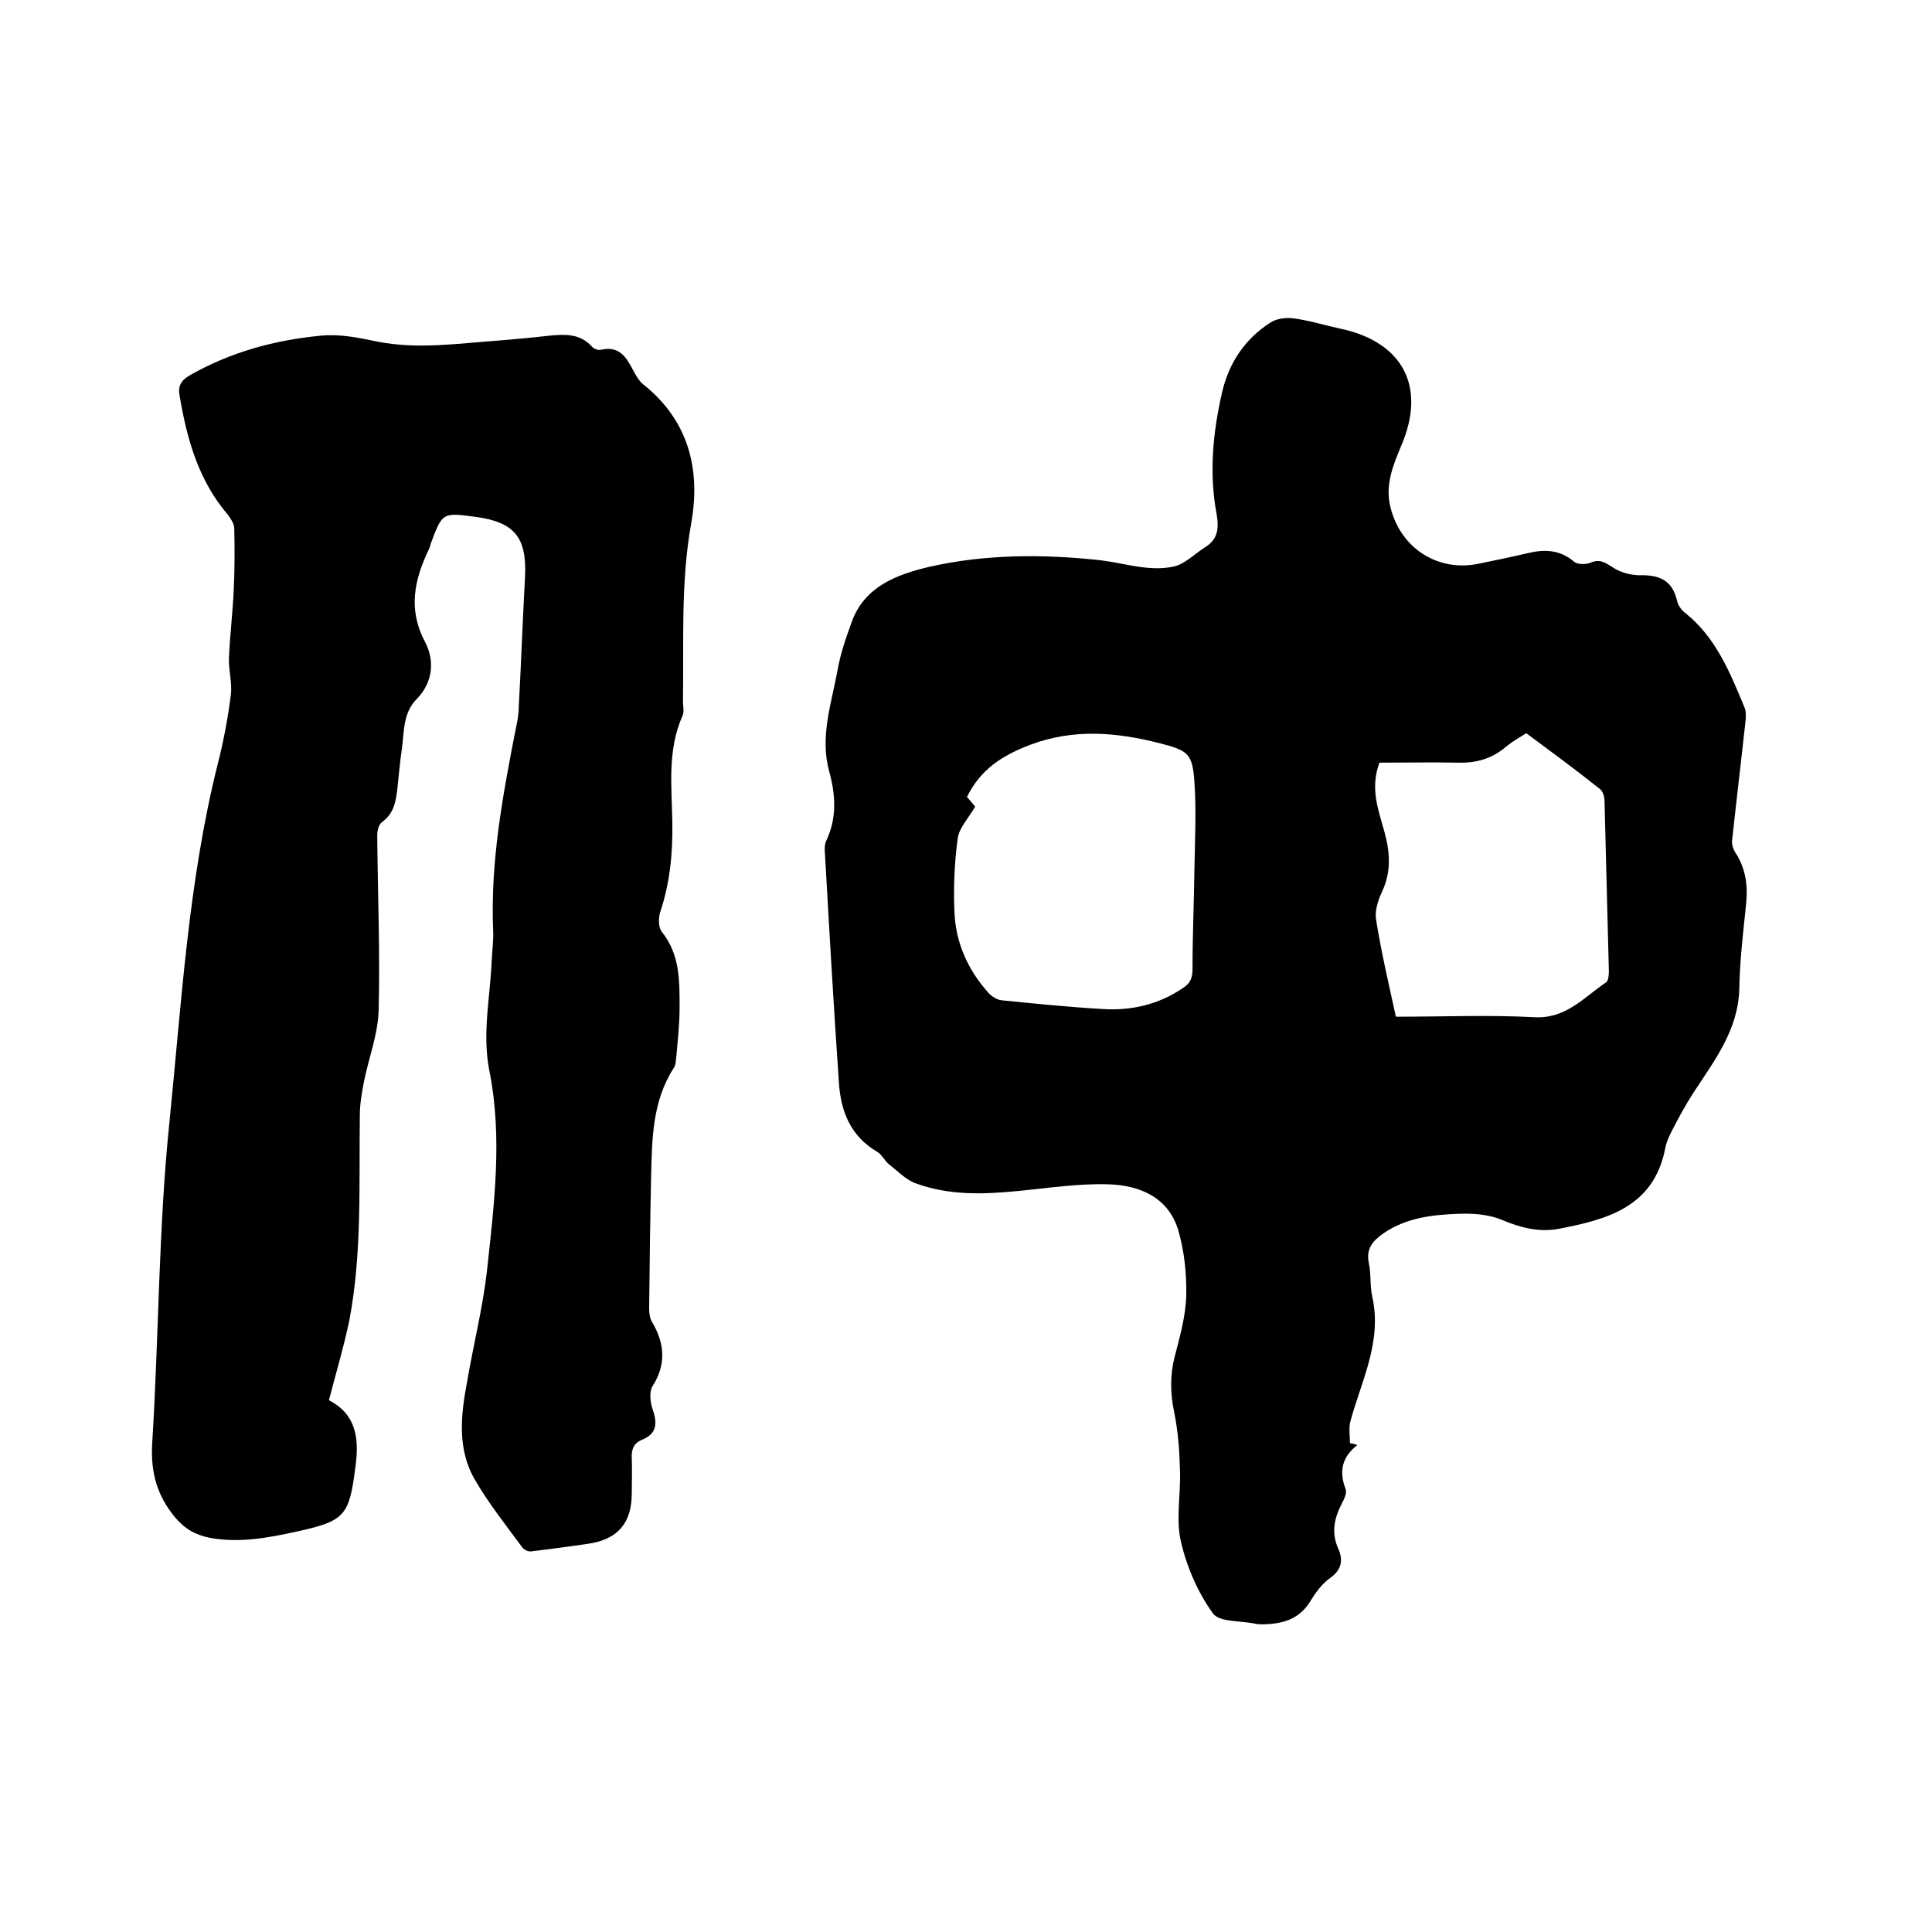
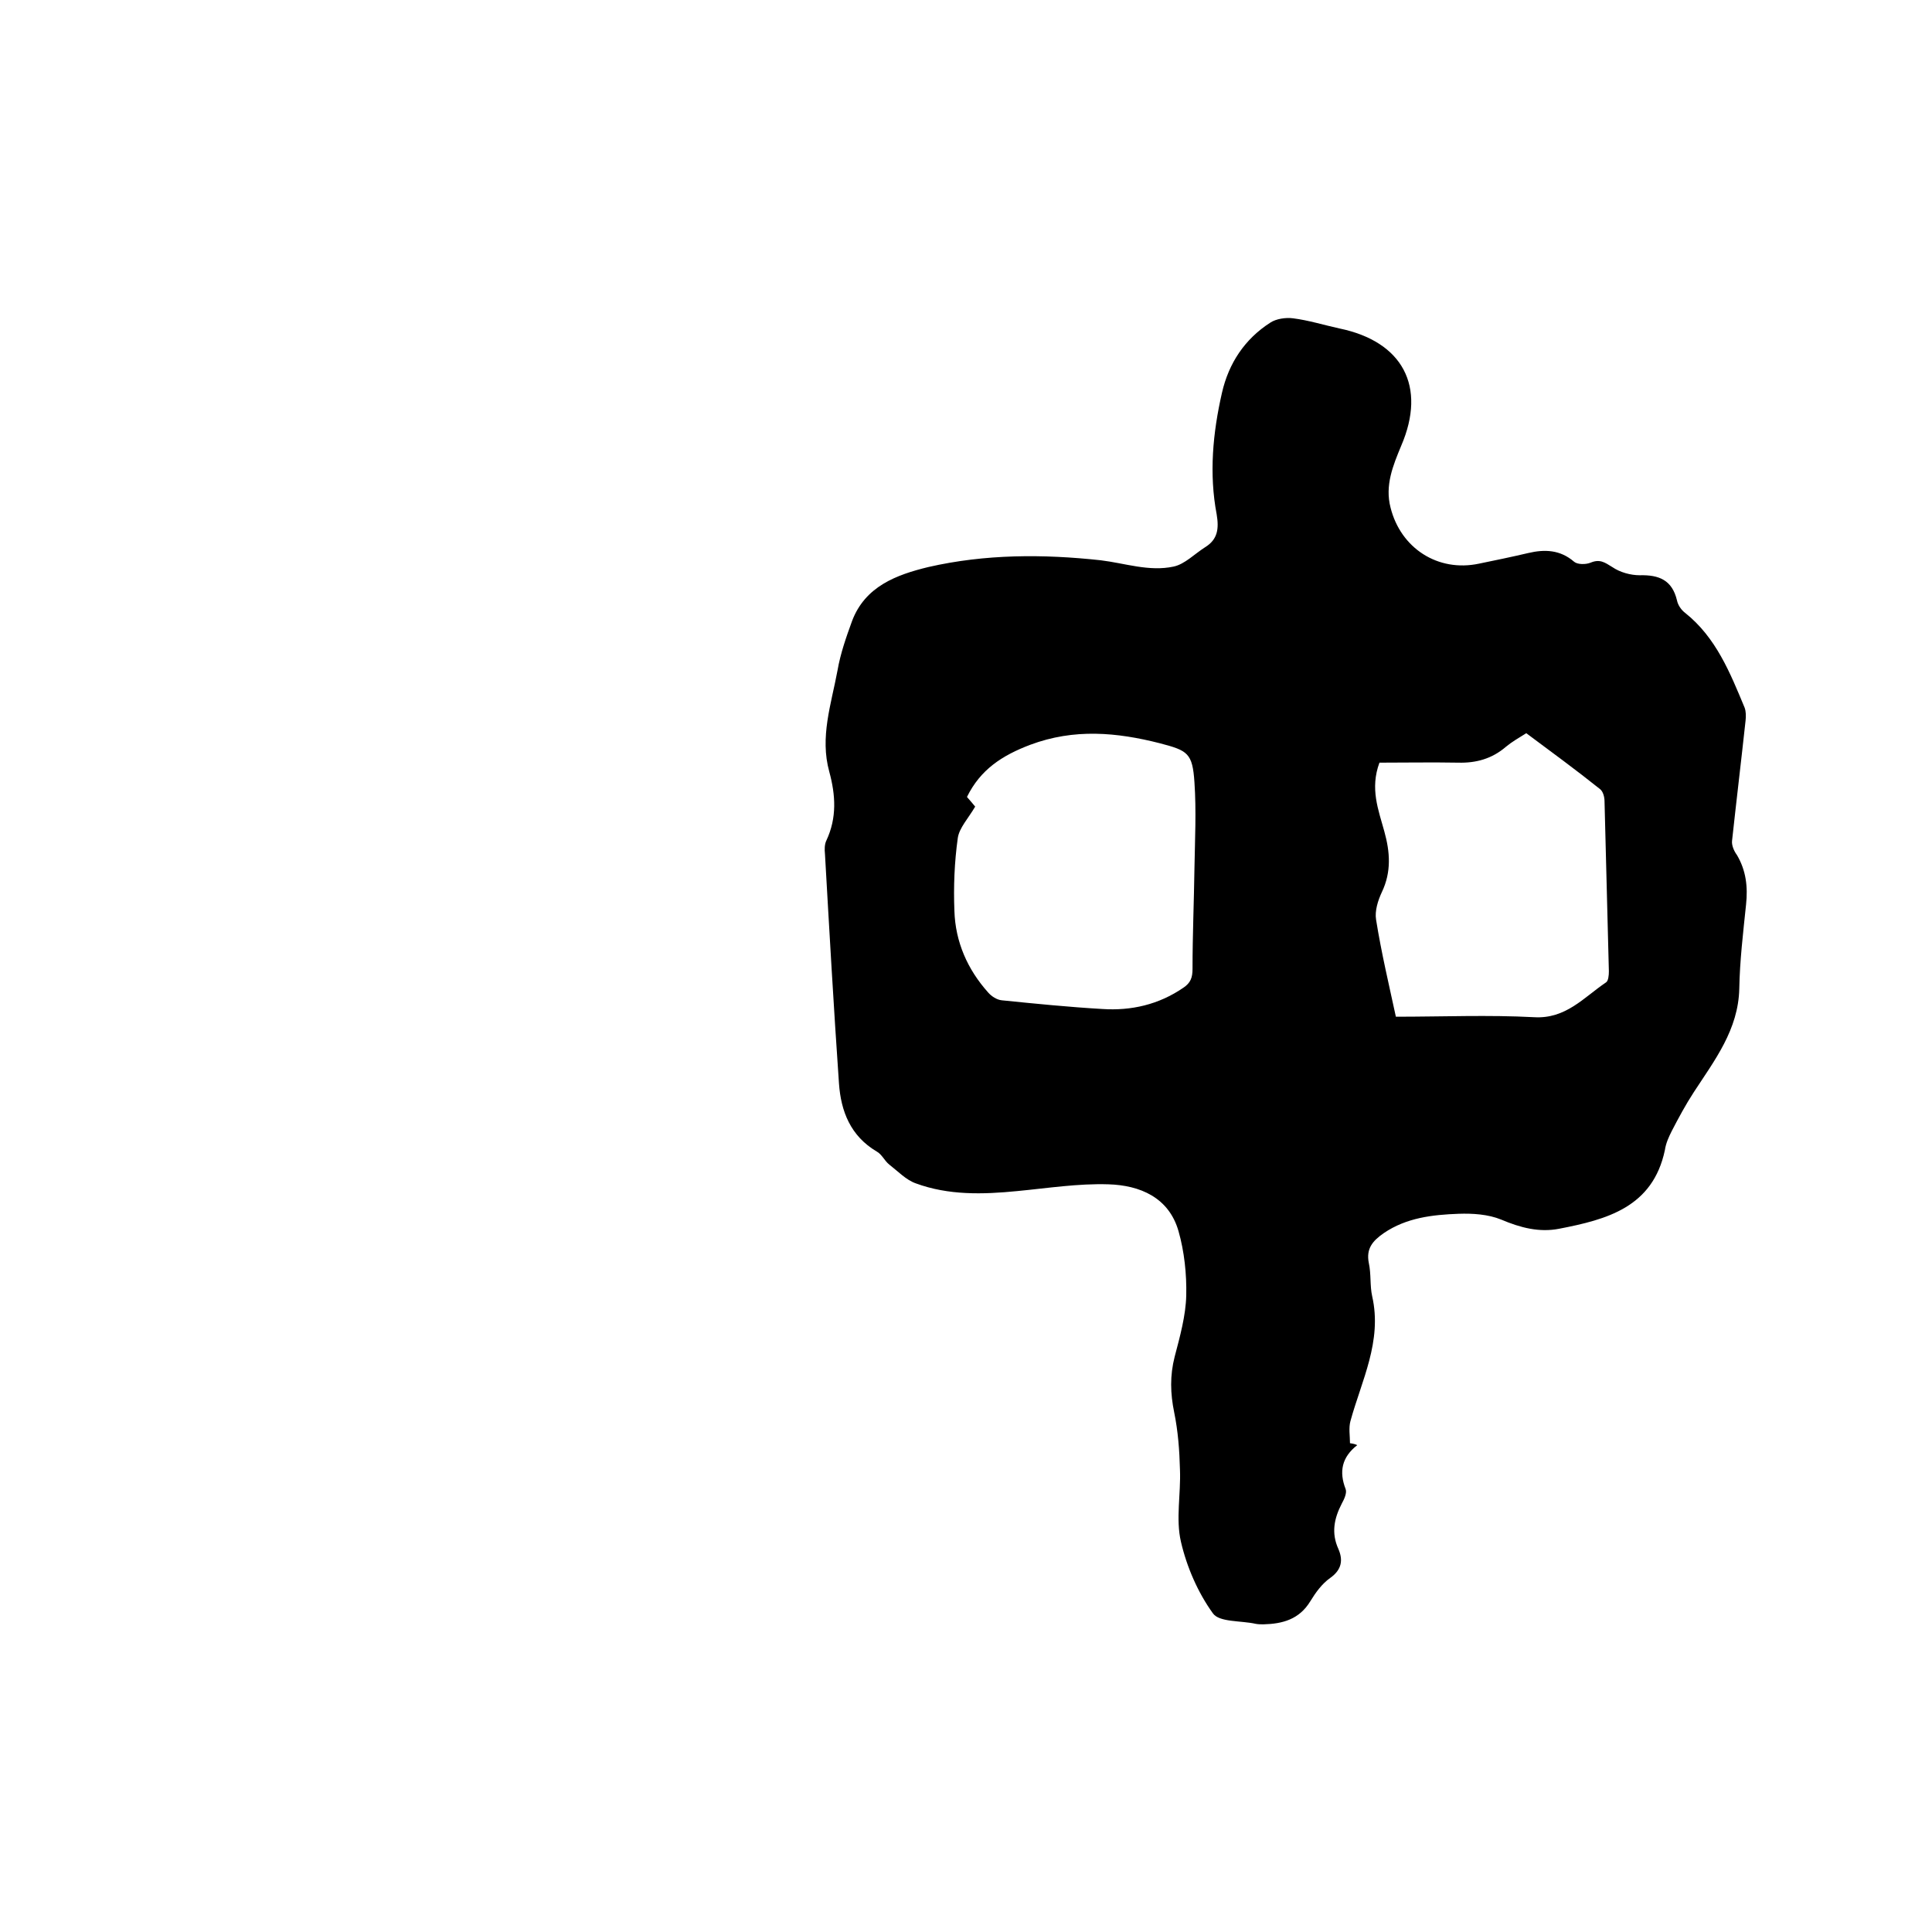
<svg xmlns="http://www.w3.org/2000/svg" enable-background="new 0 0 400 400" viewBox="0 0 400 400">
-   <path d="m281 299.2c-3.2 2.5-3.8 5.5-2.4 9.1.3.8-.3 2.1-.8 3-1.6 3.1-2.2 6.1-.7 9.4 1 2.3.7 4.3-1.7 6-1.7 1.2-3 3-4.1 4.8-2.3 3.8-5.8 4.7-9.7 4.8-.5 0-1.1 0-1.6-.1-3.1-.7-7.6-.3-8.9-2.2-3.1-4.3-5.4-9.6-6.6-14.8-1.1-4.7 0-9.9-.2-14.9-.1-4-.4-8-1.2-11.9s-.9-7.6.1-11.5c1.1-4.2 2.3-8.5 2.4-12.7.1-4.4-.4-9.1-1.6-13.3-2-7-8-9.5-14.5-9.7-6.3-.2-12.6.8-18.9 1.4-7.1.7-14.2.9-21-1.6-2-.7-3.7-2.5-5.5-3.9-1-.8-1.5-2.1-2.6-2.7-5.4-3.2-7.4-8.3-7.8-14.1-1.1-15.8-2-31.7-2.9-47.5-.1-.9-.1-2 .3-2.8 2.2-4.7 1.9-9.4.6-14.2-2-7.2.4-14 1.7-21 .6-3.5 1.8-6.9 3-10.2 2.7-7.2 9.2-9.6 15.8-11.2 11.8-2.7 23.8-2.7 35.7-1.4 5 .6 10 2.4 15.1 1.3 2.3-.5 4.3-2.6 6.5-4 2.6-1.6 2.9-3.8 2.4-6.8-1.6-8.4-.8-16.9 1.1-25.2 1.4-6.1 4.7-11.1 10-14.5 1.2-.8 3.2-1.1 4.7-.9 3.2.4 6.4 1.4 9.6 2.1 13.1 2.7 18.1 12 12.8 24.3-1.7 4.1-3.4 8.2-2.2 12.8 2.1 8.4 9.8 13.4 18.3 11.6 3.4-.7 6.8-1.4 10.2-2.2s6.6-.7 9.5 1.8c.7.6 2.4.6 3.4.2 1.9-.8 2.9-.1 4.5.9 1.6 1.1 3.8 1.7 5.7 1.7 4-.1 6.7 1 7.7 5.2.2 1 .9 2 1.7 2.6 6.4 5.1 9.3 12.4 12.3 19.6.3.8.3 1.8.2 2.7-.9 8.3-1.9 16.6-2.8 24.9-.1.9.4 2.1 1 2.9 1.9 3.2 2.3 6.6 1.9 10.3-.6 5.8-1.3 11.6-1.4 17.4-.2 8.5-5.1 14.8-9.4 21.4-1.7 2.6-3.2 5.4-4.6 8.1-.6 1.2-1.2 2.5-1.4 3.9-2.5 11.9-12.1 14.4-21.9 16.3-4.1.8-8-.2-12-1.9-2.7-1.1-5.9-1.3-8.8-1.2-5.4.2-10.8.8-15.5 4-2.3 1.6-3.7 3.2-3.1 6.2.5 2.3.2 4.7.7 6.9 2.1 9.3-2.2 17.4-4.5 25.8-.4 1.4-.1 3.1-.1 4.6.7.1 1.1.2 1.5.4zm-79.1-132.2c-1.4 2.4-3.3 4.4-3.6 6.5-.7 5-.9 10.1-.7 15.1.2 6.4 2.7 12.1 7 16.9.7.8 1.8 1.5 2.8 1.6 6.9.7 13.9 1.4 20.8 1.8 6 .4 11.7-.9 16.8-4.4 1.5-1 1.9-2.1 1.9-3.9 0-7 .3-13.9.4-20.9.1-5.9.4-11.8 0-17.7-.4-6.1-1.4-6.6-7.1-8.1-9-2.3-17.8-3.1-26.9.3-5.8 2.2-10.3 5.1-13.1 10.8.7.8 1.3 1.5 1.7 2zm87.1 43.5c9.8 0 19.2-.4 28.6.1 6.6.4 10.3-4.1 14.9-7.2.5-.3.6-1.5.6-2.3-.3-11.7-.6-23.5-.9-35.2 0-.9-.3-2-.9-2.5-5-4-10.2-7.8-15.3-11.6-1.6 1-3 1.8-4.2 2.8-2.9 2.5-6.2 3.4-9.9 3.3-5.5-.1-11 0-16.3 0-2 5.4-.2 9.8 1 14.2 1.2 4.3 1.5 8.4-.5 12.6-.8 1.7-1.5 3.9-1.2 5.7 1.1 6.9 2.7 13.6 4.1 20.1z" />
-   <path d="m68.1 289.9c5.6 2.9 6.3 7.8 5.5 13.7-1.3 10.2-2.1 11.3-12.2 13.5-5.9 1.3-11.8 2.4-17.9 1.3-3-.6-5.2-1.8-7.3-4.3-3.7-4.5-5-9.2-4.7-15.1 1.4-22.3 1.3-44.7 3.6-66.9 2.5-24.7 3.9-49.7 10-74 1.2-4.7 2.1-9.5 2.7-14.3.3-2.5-.5-5-.4-7.5.2-4.8.8-9.6 1-14.4.2-4.2.2-8.3.1-12.5 0-.9-.7-2-1.3-2.8-6.1-7.1-8.5-15.7-10-24.6-.4-2 .2-3.2 2.1-4.3 8.4-4.8 17.6-7.3 27.1-8.2 3.8-.4 7.8.4 11.6 1.2 8.5 1.7 16.8.4 25.3-.2 3.5-.3 7-.6 10.4-1 3.2-.3 6.3-.5 8.8 2.2.4.5 1.4.9 2 .7 3.6-.8 5.1 1.4 6.5 4.1.6 1.1 1.2 2.3 2.2 3.1 9.4 7.5 11.9 17.6 9.9 28.8-2.2 12.2-1.5 24.5-1.7 36.7 0 1.1.3 2.3-.1 3.1-3.2 7.2-2.2 14.8-2.1 22.2.1 6.3-.5 12.4-2.5 18.4-.4 1.2-.4 3.2.3 4.1 3.8 4.7 3.7 10.2 3.7 15.7 0 3.5-.4 7-.7 10.4-.1.7-.1 1.6-.5 2.1-4.5 7-4.5 14.8-4.7 22.7-.2 9-.3 18-.4 27 0 1 .1 2.1.6 2.9 2.6 4.4 3 8.7.1 13.3-.7 1.1-.5 3.3 0 4.7 1 2.9 1 5.1-2.2 6.4-1.7.7-2.2 2-2.1 3.8.1 2.4 0 4.9 0 7.3 0 6.1-2.9 9.5-8.9 10.4-4 .6-7.9 1.1-11.9 1.6-.7.1-1.6-.4-2-1-3.3-4.5-6.8-8.9-9.6-13.7-3.8-6.4-3-13.5-1.7-20.4 1.3-7.6 3.2-15.1 4.1-22.8 1.5-13.9 3.3-27.8.5-41.7-1.5-7.7.2-15.2.5-22.7.1-2.1.4-4.2.3-6.3-.6-14.2 2-28 4.7-41.8.3-1.4.6-2.9.6-4.4.5-9 .8-17.9 1.3-26.9.4-8.2-2.1-11.4-10.3-12.5-6.8-.9-6.8-.9-9.2 5.5-.1.4-.2.8-.4 1.2-3 6.3-4.4 12.4-.8 19.2 2 3.8 1.7 8.3-1.7 11.8-2.9 2.9-2.6 6.8-3.1 10.4-.4 2.6-.6 5.3-.9 7.9-.3 2.8-.7 5.4-3.2 7.2-.7.5-1 1.8-1 2.7.1 12 .6 24.1.3 36.1-.1 5.1-2.1 10.1-3.1 15.2-.4 2.2-.8 4.4-.8 6.6-.2 14.3.5 28.6-2.2 42.7-1.1 5.3-2.7 10.6-4.2 16.4z" />
+   <path d="m281 299.2c-3.2 2.5-3.8 5.5-2.4 9.1.3.8-.3 2.1-.8 3-1.6 3.1-2.2 6.1-.7 9.4 1 2.3.7 4.3-1.7 6-1.7 1.2-3 3-4.1 4.8-2.3 3.8-5.8 4.7-9.7 4.8-.5 0-1.1 0-1.6-.1-3.1-.7-7.6-.3-8.9-2.2-3.1-4.3-5.4-9.6-6.6-14.8-1.1-4.7 0-9.9-.2-14.9-.1-4-.4-8-1.2-11.9s-.9-7.6.1-11.5c1.1-4.2 2.3-8.5 2.4-12.7.1-4.4-.4-9.1-1.6-13.3-2-7-8-9.5-14.5-9.7-6.3-.2-12.6.8-18.9 1.4-7.1.7-14.2.9-21-1.6-2-.7-3.7-2.5-5.5-3.9-1-.8-1.5-2.1-2.6-2.7-5.4-3.2-7.4-8.3-7.8-14.1-1.1-15.8-2-31.7-2.9-47.5-.1-.9-.1-2 .3-2.8 2.2-4.7 1.9-9.4.6-14.2-2-7.2.4-14 1.7-21 .6-3.5 1.8-6.9 3-10.2 2.7-7.2 9.2-9.6 15.8-11.2 11.8-2.7 23.8-2.7 35.7-1.4 5 .6 10 2.4 15.1 1.3 2.3-.5 4.3-2.6 6.5-4 2.6-1.6 2.9-3.8 2.4-6.8-1.6-8.4-.8-16.9 1.1-25.2 1.4-6.1 4.7-11.1 10-14.5 1.2-.8 3.2-1.1 4.7-.9 3.2.4 6.4 1.4 9.6 2.1 13.1 2.7 18.1 12 12.8 24.3-1.7 4.1-3.4 8.2-2.2 12.8 2.1 8.4 9.8 13.4 18.3 11.6 3.4-.7 6.8-1.4 10.2-2.2s6.6-.7 9.5 1.8c.7.6 2.4.6 3.4.2 1.9-.8 2.9-.1 4.5.9 1.6 1.1 3.8 1.7 5.7 1.7 4-.1 6.7 1 7.7 5.2.2 1 .9 2 1.7 2.6 6.4 5.1 9.3 12.4 12.3 19.6.3.8.3 1.8.2 2.7-.9 8.3-1.9 16.6-2.8 24.9-.1.9.4 2.1 1 2.9 1.9 3.2 2.3 6.6 1.9 10.3-.6 5.8-1.3 11.6-1.4 17.4-.2 8.5-5.1 14.8-9.4 21.4-1.7 2.6-3.2 5.4-4.6 8.1-.6 1.2-1.2 2.5-1.4 3.9-2.5 11.9-12.1 14.4-21.9 16.3-4.1.8-8-.2-12-1.9-2.7-1.1-5.9-1.3-8.8-1.2-5.4.2-10.8.8-15.5 4-2.3 1.6-3.7 3.2-3.1 6.2.5 2.3.2 4.7.7 6.9 2.1 9.3-2.2 17.4-4.5 25.8-.4 1.4-.1 3.1-.1 4.6.7.1 1.1.2 1.5.4zm-79.1-132.2c-1.4 2.4-3.3 4.4-3.6 6.5-.7 5-.9 10.1-.7 15.1.2 6.4 2.7 12.1 7 16.9.7.8 1.8 1.5 2.8 1.6 6.9.7 13.9 1.4 20.8 1.8 6 .4 11.7-.9 16.8-4.4 1.5-1 1.9-2.1 1.9-3.9 0-7 .3-13.9.4-20.9.1-5.9.4-11.8 0-17.7-.4-6.1-1.4-6.6-7.1-8.1-9-2.3-17.8-3.1-26.9.3-5.8 2.2-10.3 5.1-13.1 10.8.7.8 1.3 1.5 1.7 2zm87.1 43.5c9.8 0 19.2-.4 28.6.1 6.6.4 10.3-4.1 14.9-7.2.5-.3.6-1.5.6-2.3-.3-11.7-.6-23.5-.9-35.2 0-.9-.3-2-.9-2.5-5-4-10.2-7.8-15.3-11.6-1.6 1-3 1.8-4.2 2.8-2.9 2.5-6.2 3.4-9.9 3.3-5.5-.1-11 0-16.3 0-2 5.4-.2 9.8 1 14.2 1.2 4.3 1.5 8.4-.5 12.6-.8 1.7-1.5 3.9-1.2 5.7 1.1 6.9 2.7 13.6 4.1 20.1" />
</svg>